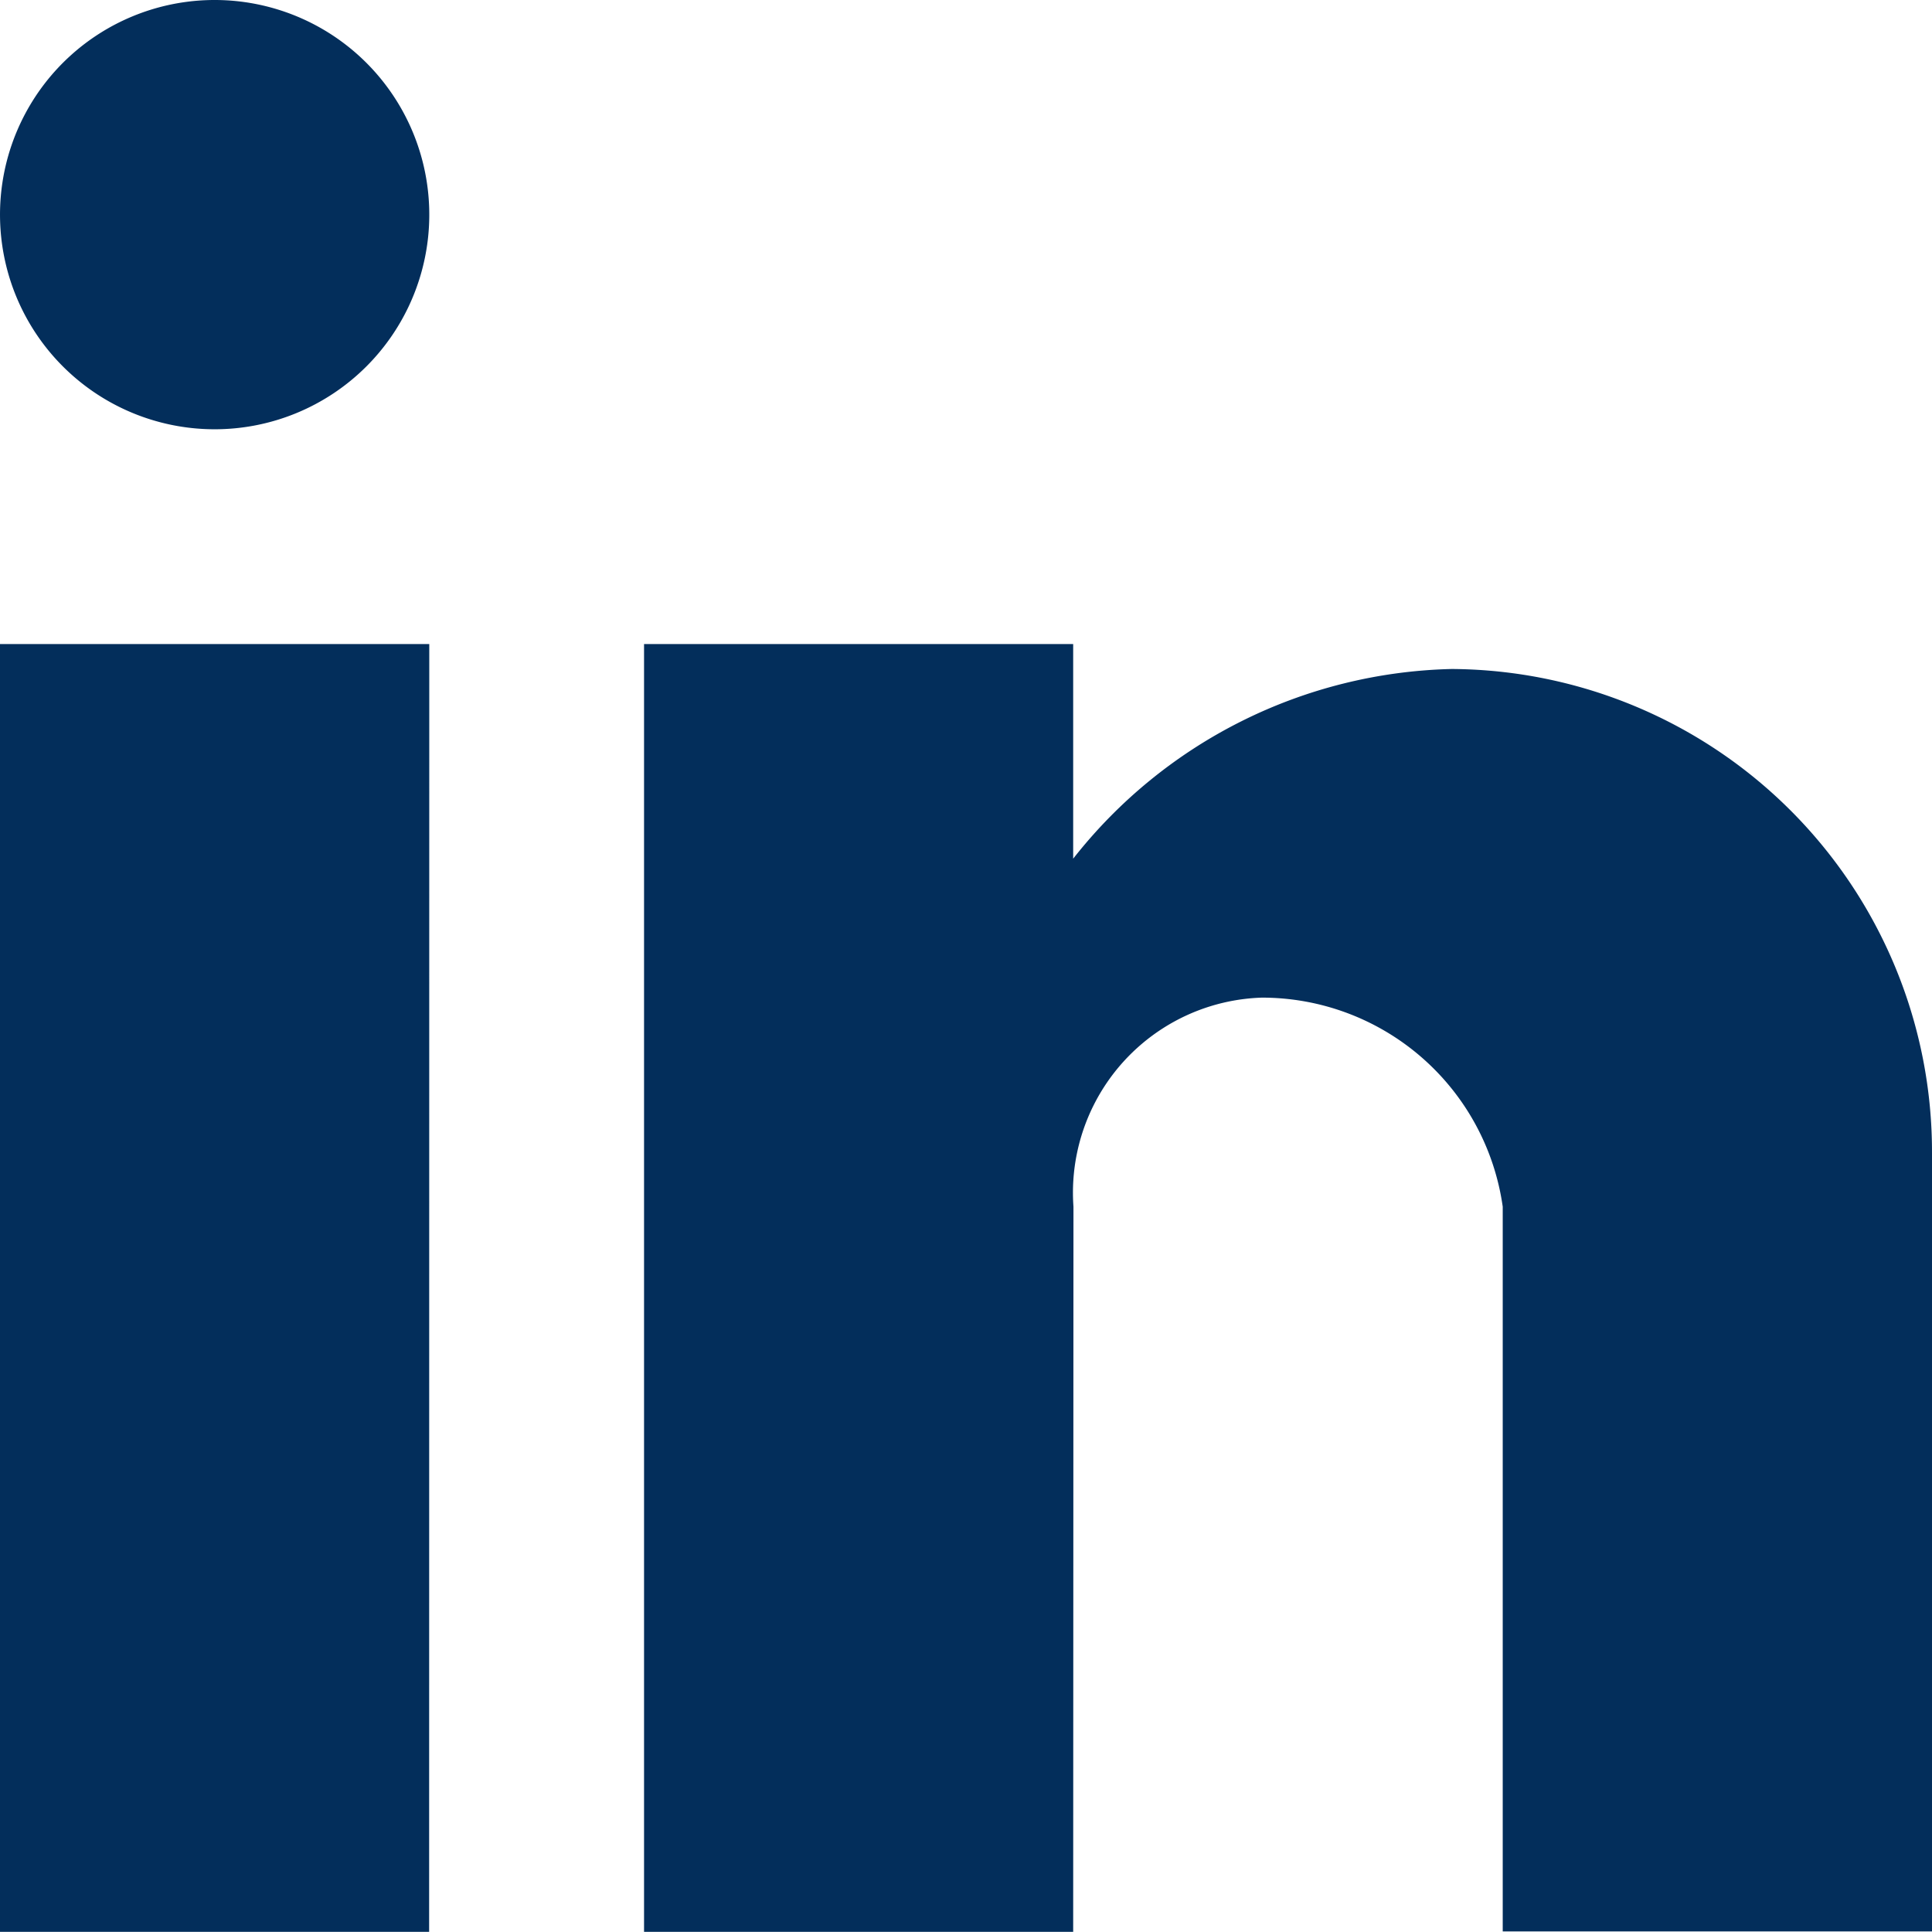
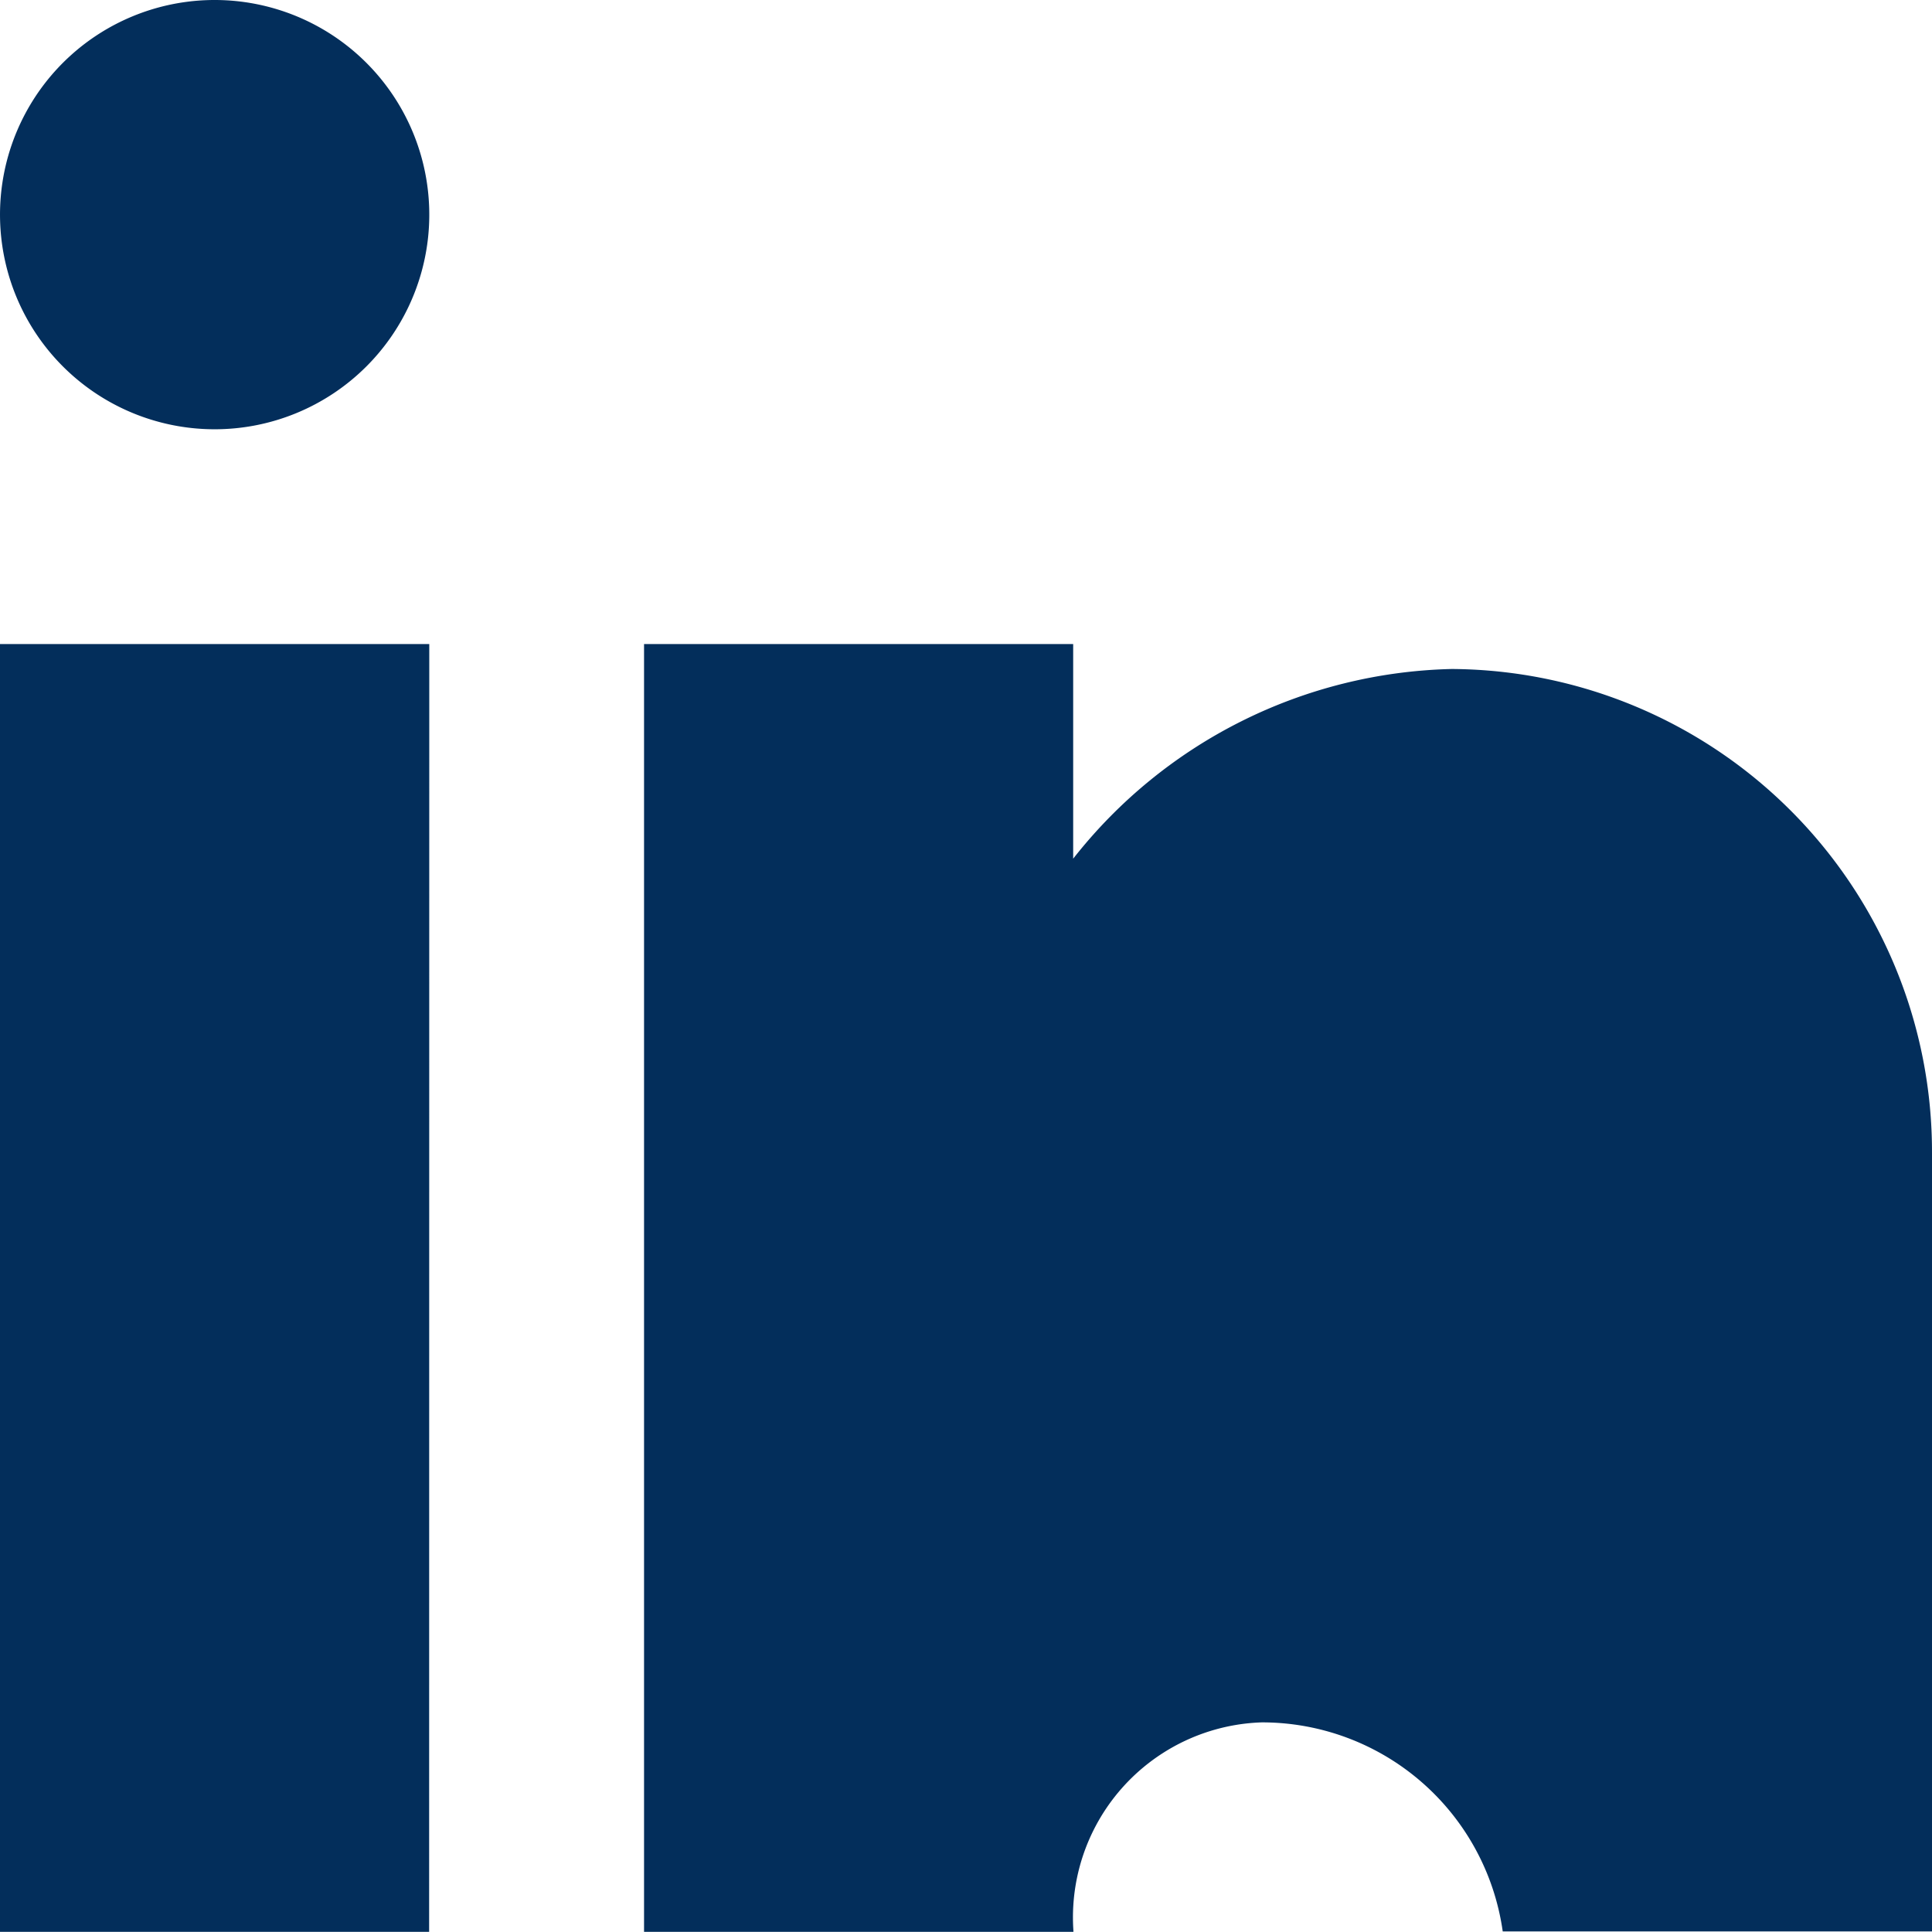
<svg xmlns="http://www.w3.org/2000/svg" width="13.862" height="13.861" viewBox="0 0 13.862 13.861">
-   <path id="_62434fa732124a389912aad8_linkedin_small" data-name="62434fa732124a389912aad8_linkedin small" d="M12.7,18.862H9.621V9.621H12.7v1.54A3.556,3.556,0,0,1,15.416,9.8a3.465,3.465,0,0,1,3.446,3.475v5.583h-3.08v-5.2a1.744,1.744,0,0,0-1.73-1.5,1.4,1.4,0,0,0-1.35,1.5Zm-4.621,0H5V9.621H8.08ZM6.54,8.08a1.54,1.54,0,1,1,1.089-.451A1.54,1.54,0,0,1,6.54,8.08Z" transform="translate(-5 -5)" fill="#032e5b" />
+   <path id="_62434fa732124a389912aad8_linkedin_small" data-name="62434fa732124a389912aad8_linkedin small" d="M12.7,18.862H9.621V9.621H12.7v1.54A3.556,3.556,0,0,1,15.416,9.8a3.465,3.465,0,0,1,3.446,3.475v5.583h-3.08a1.744,1.744,0,0,0-1.73-1.5,1.4,1.4,0,0,0-1.35,1.5Zm-4.621,0H5V9.621H8.08ZM6.54,8.08a1.54,1.54,0,1,1,1.089-.451A1.54,1.54,0,0,1,6.54,8.08Z" transform="translate(-5 -5)" fill="#032e5b" />
</svg>